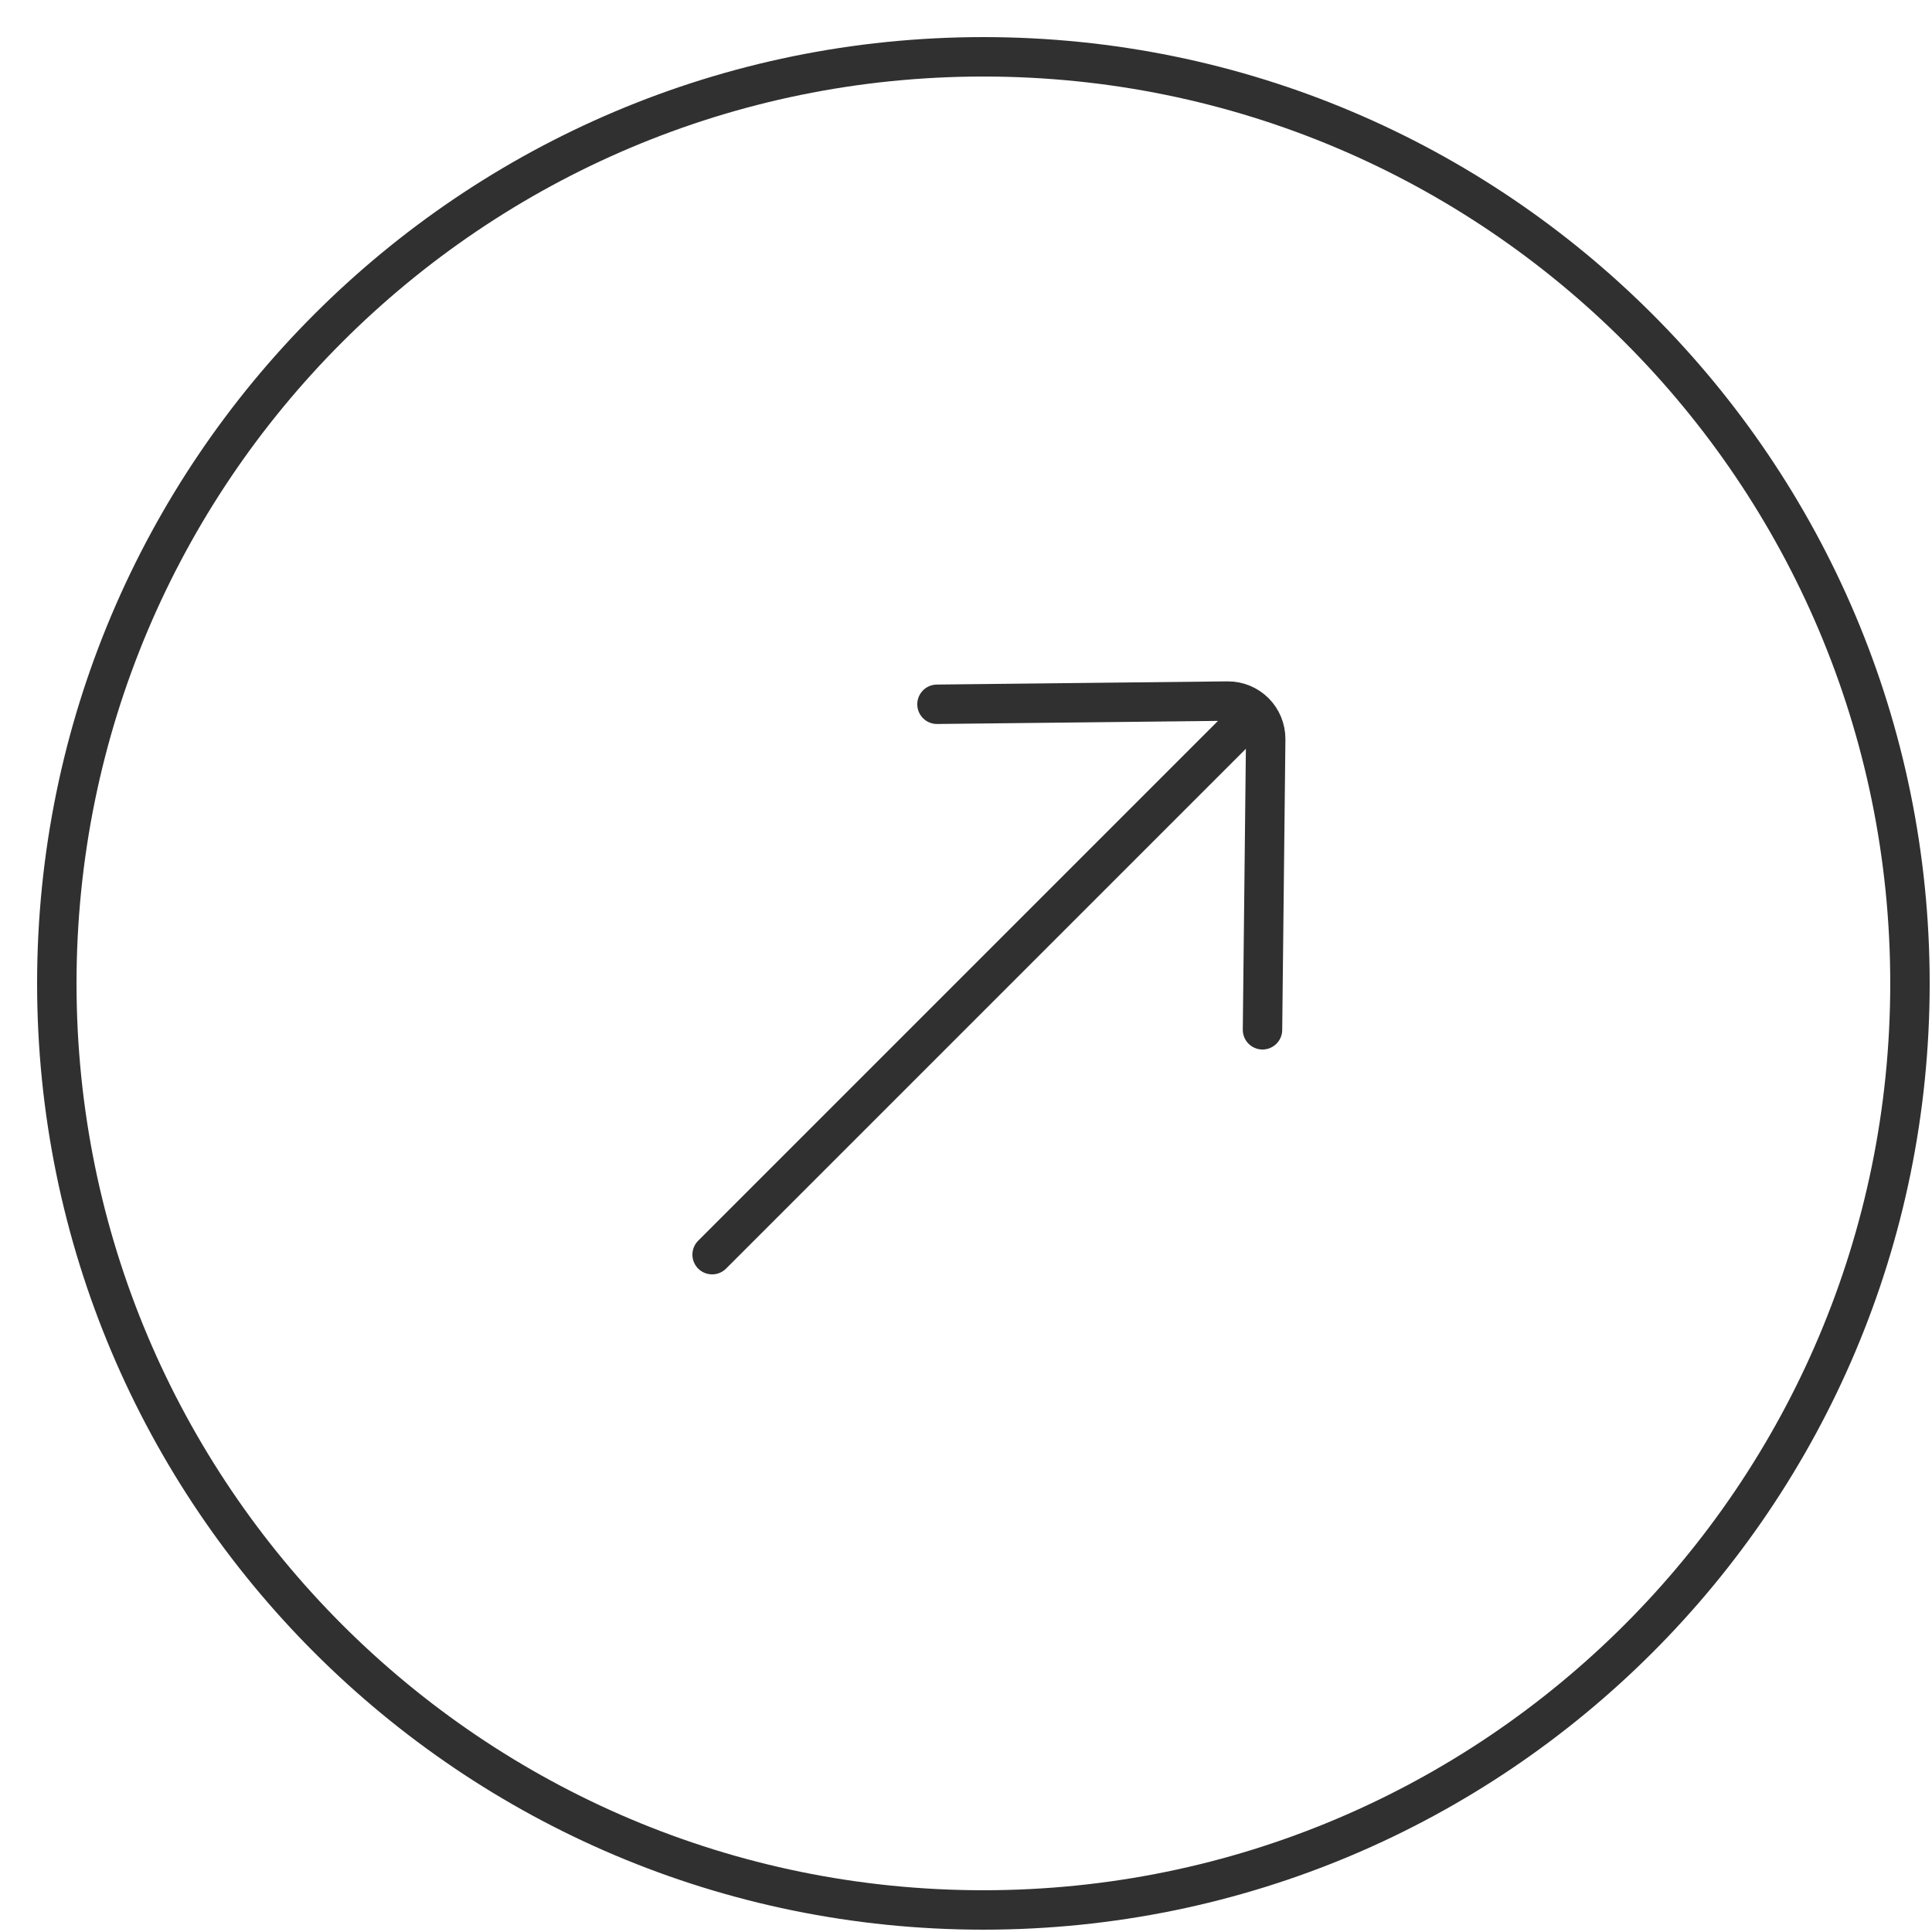
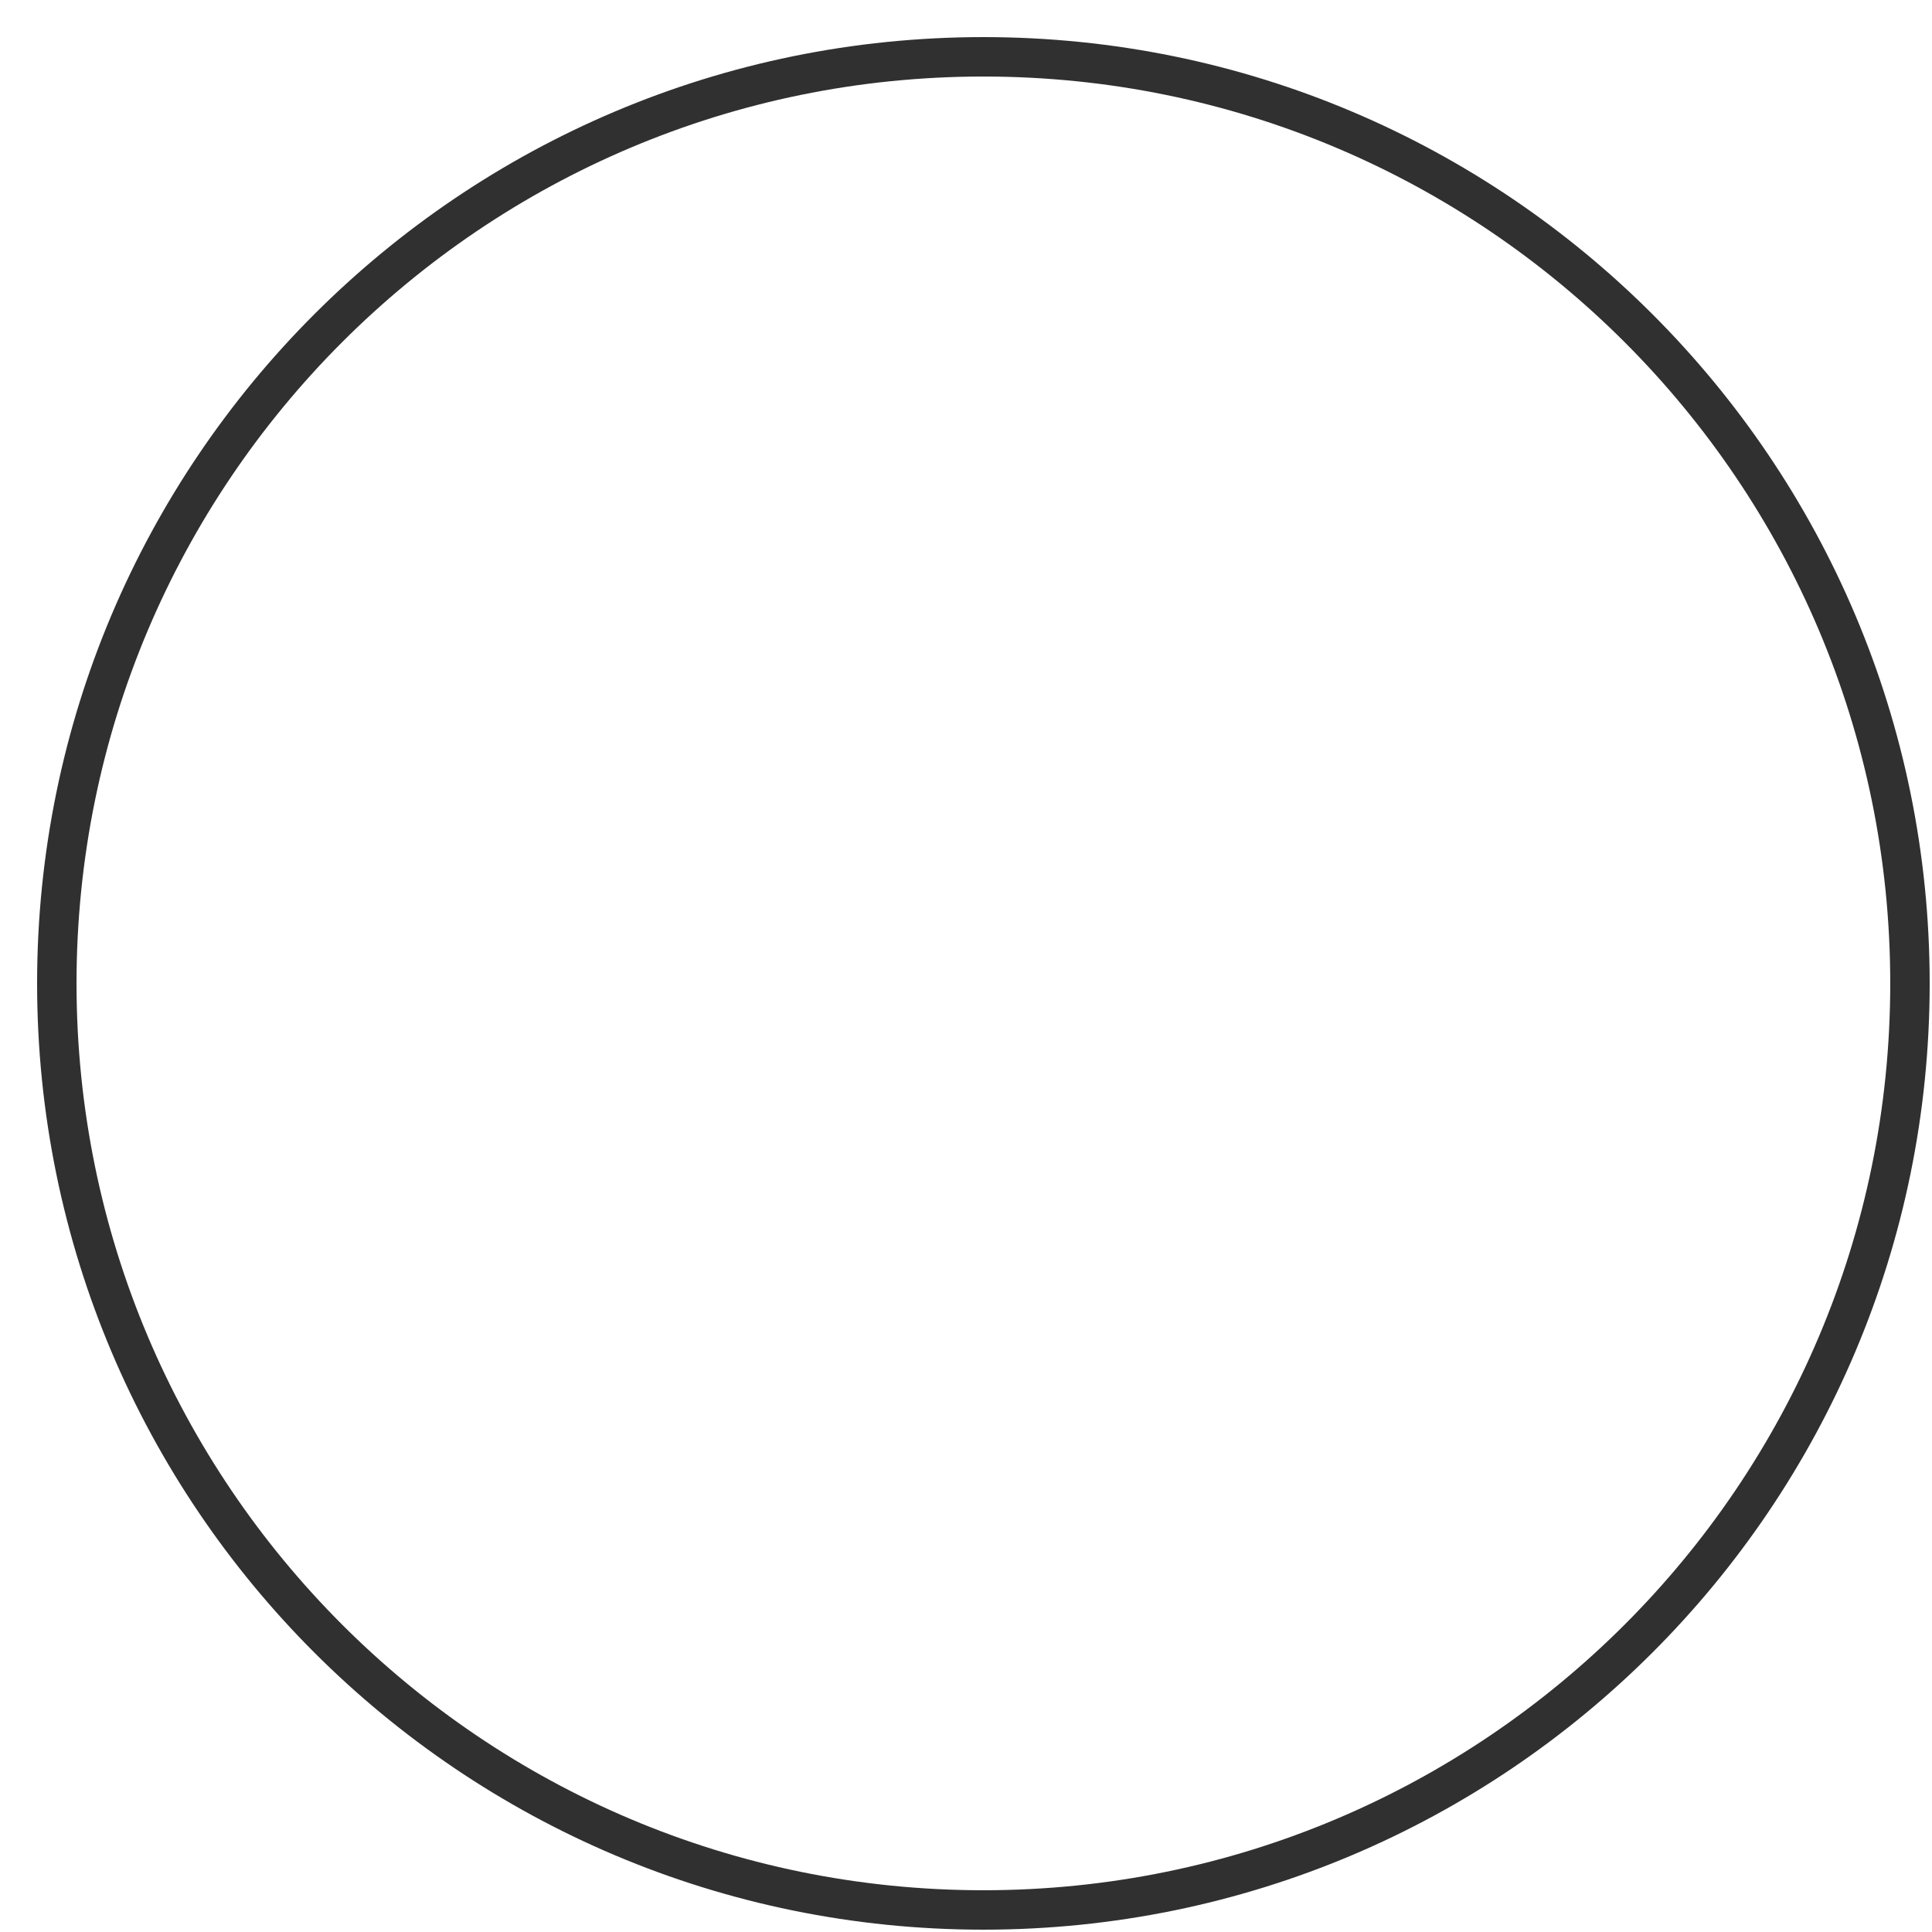
<svg xmlns="http://www.w3.org/2000/svg" width="49" height="49" viewBox="0 0 49 49" fill="none">
  <path d="M24.941 48.441C37.92 48.441 48.441 37.92 48.441 24.941C48.441 11.963 37.92 1.441 24.941 1.441C11.963 1.441 1.441 11.963 1.441 24.941C1.441 37.92 11.963 48.441 24.941 48.441Z" stroke="#303030" />
-   <path d="M18.061 31.821L31.409 18.473M23.764 17.862L31.128 17.781C31.672 17.775 32.107 18.211 32.101 18.754L32.02 26.118" stroke="#303030" stroke-linecap="round" />
</svg>